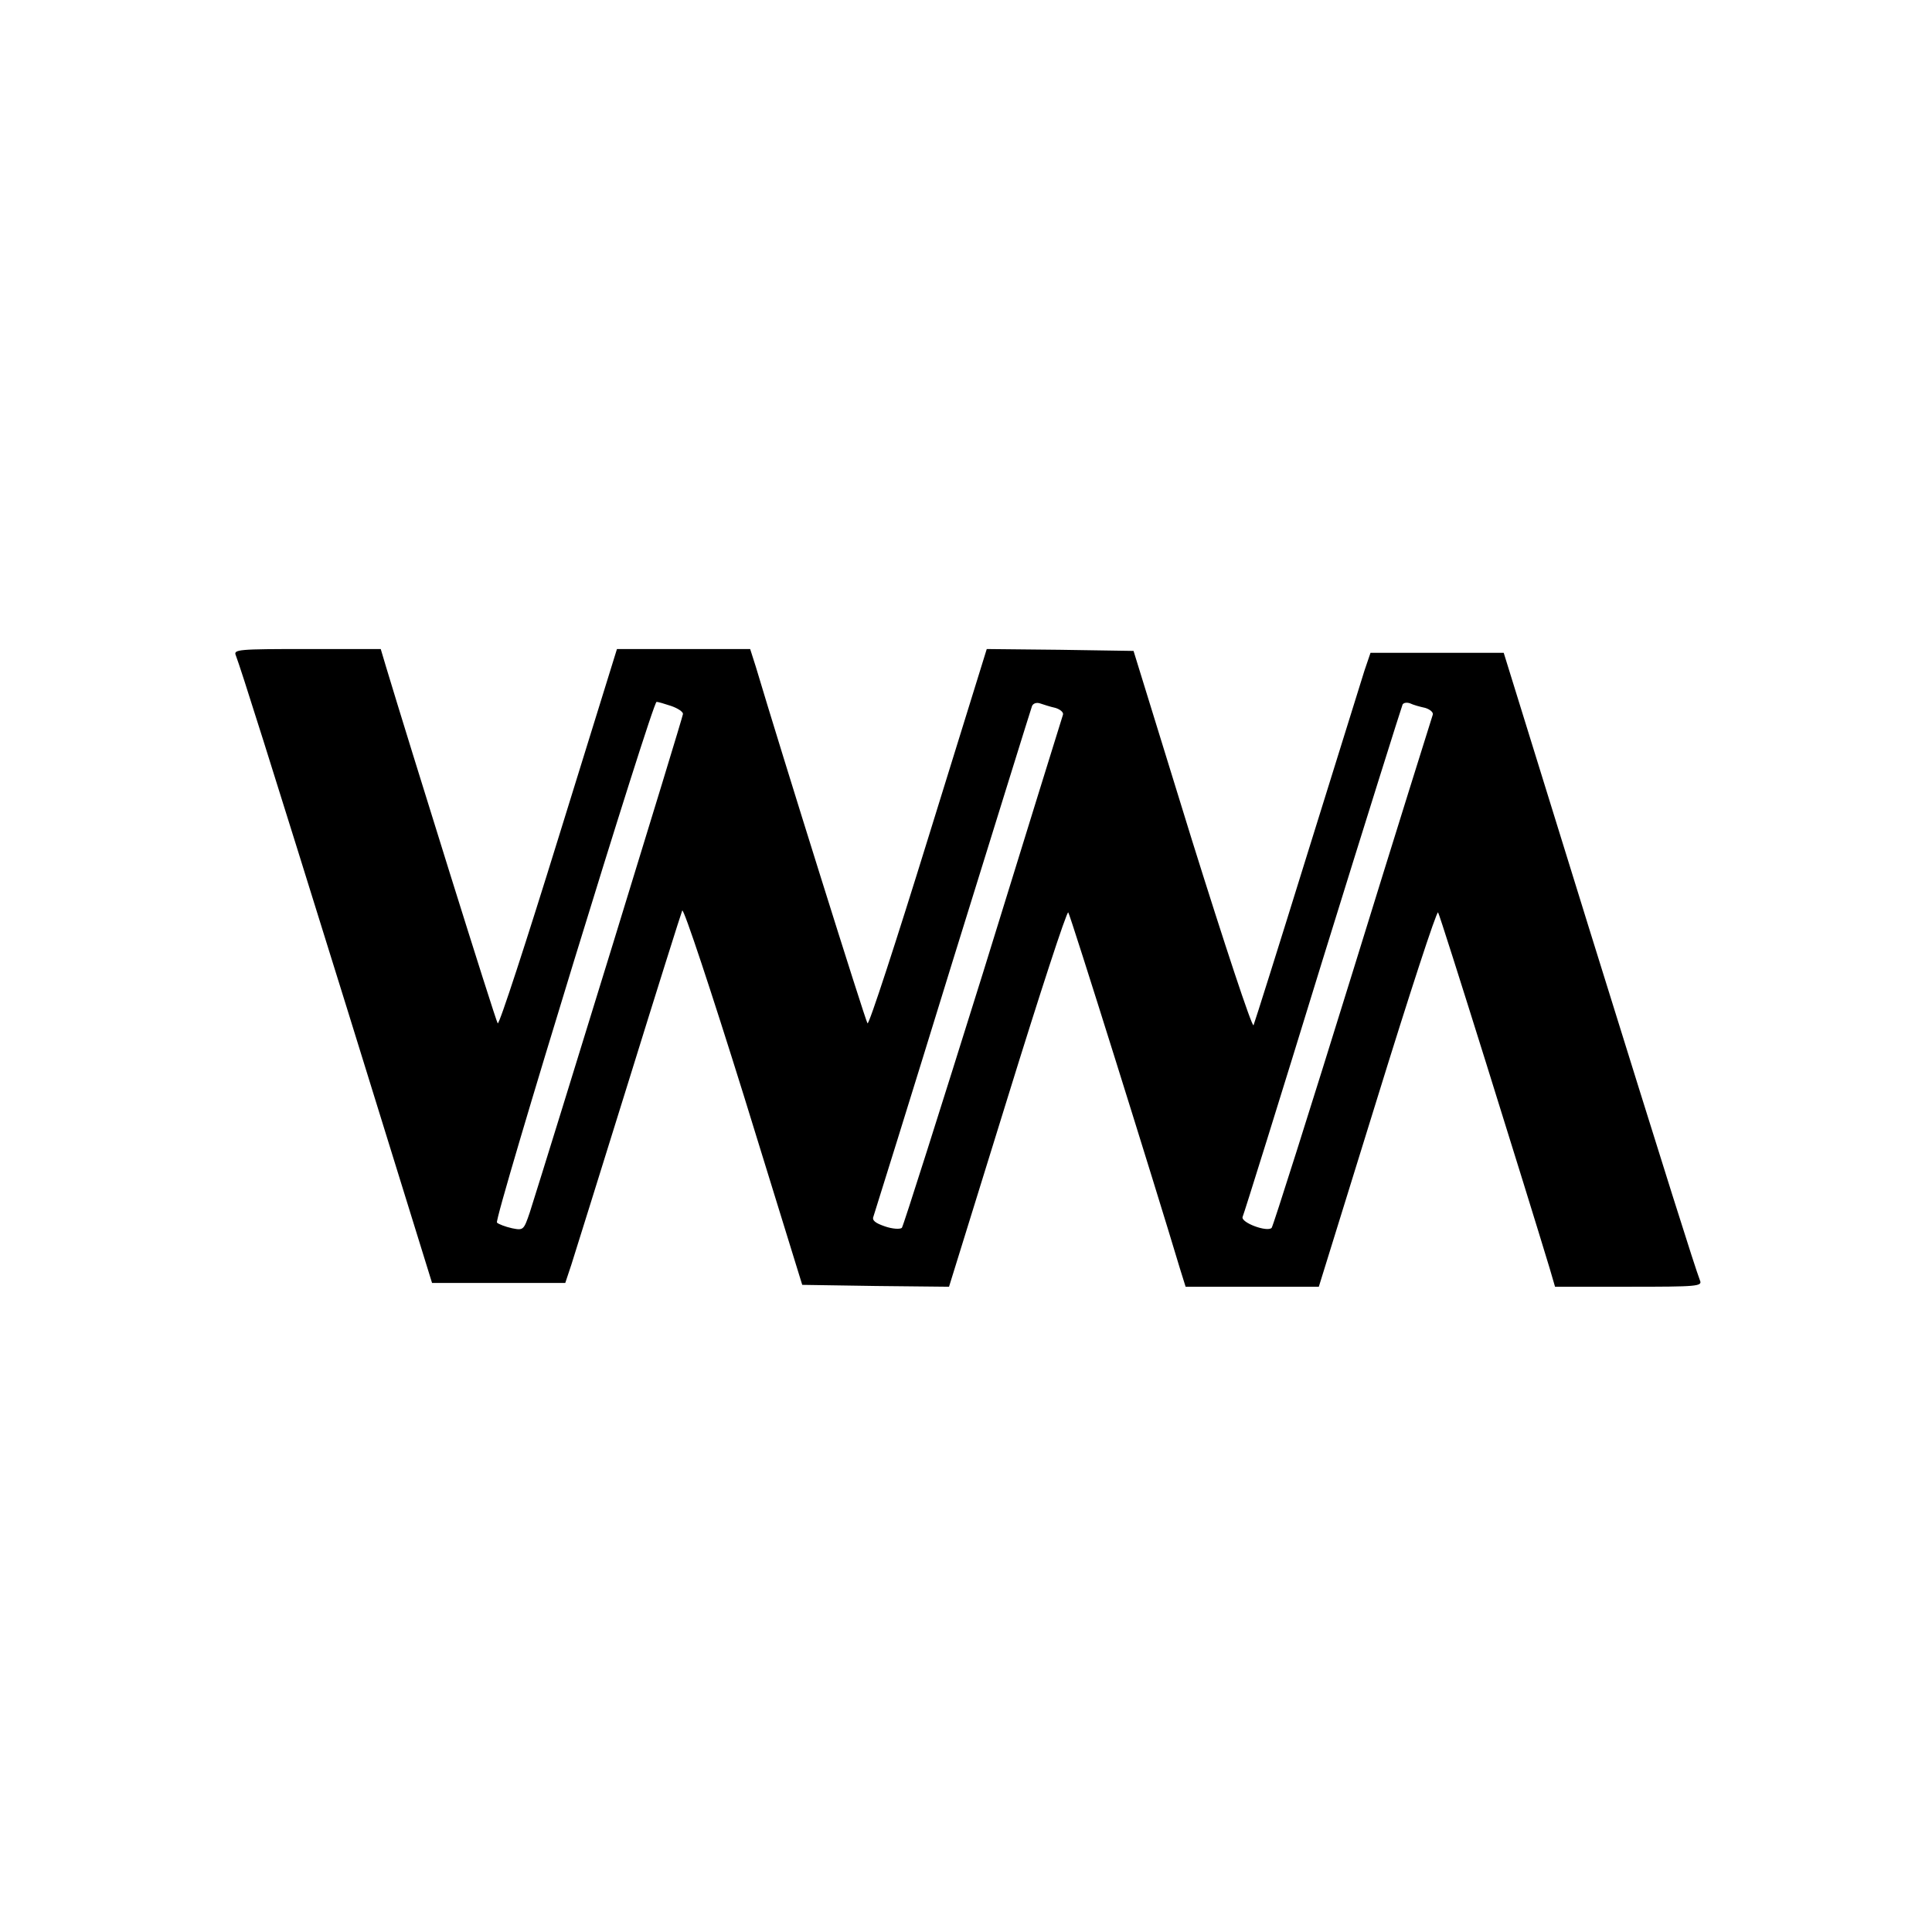
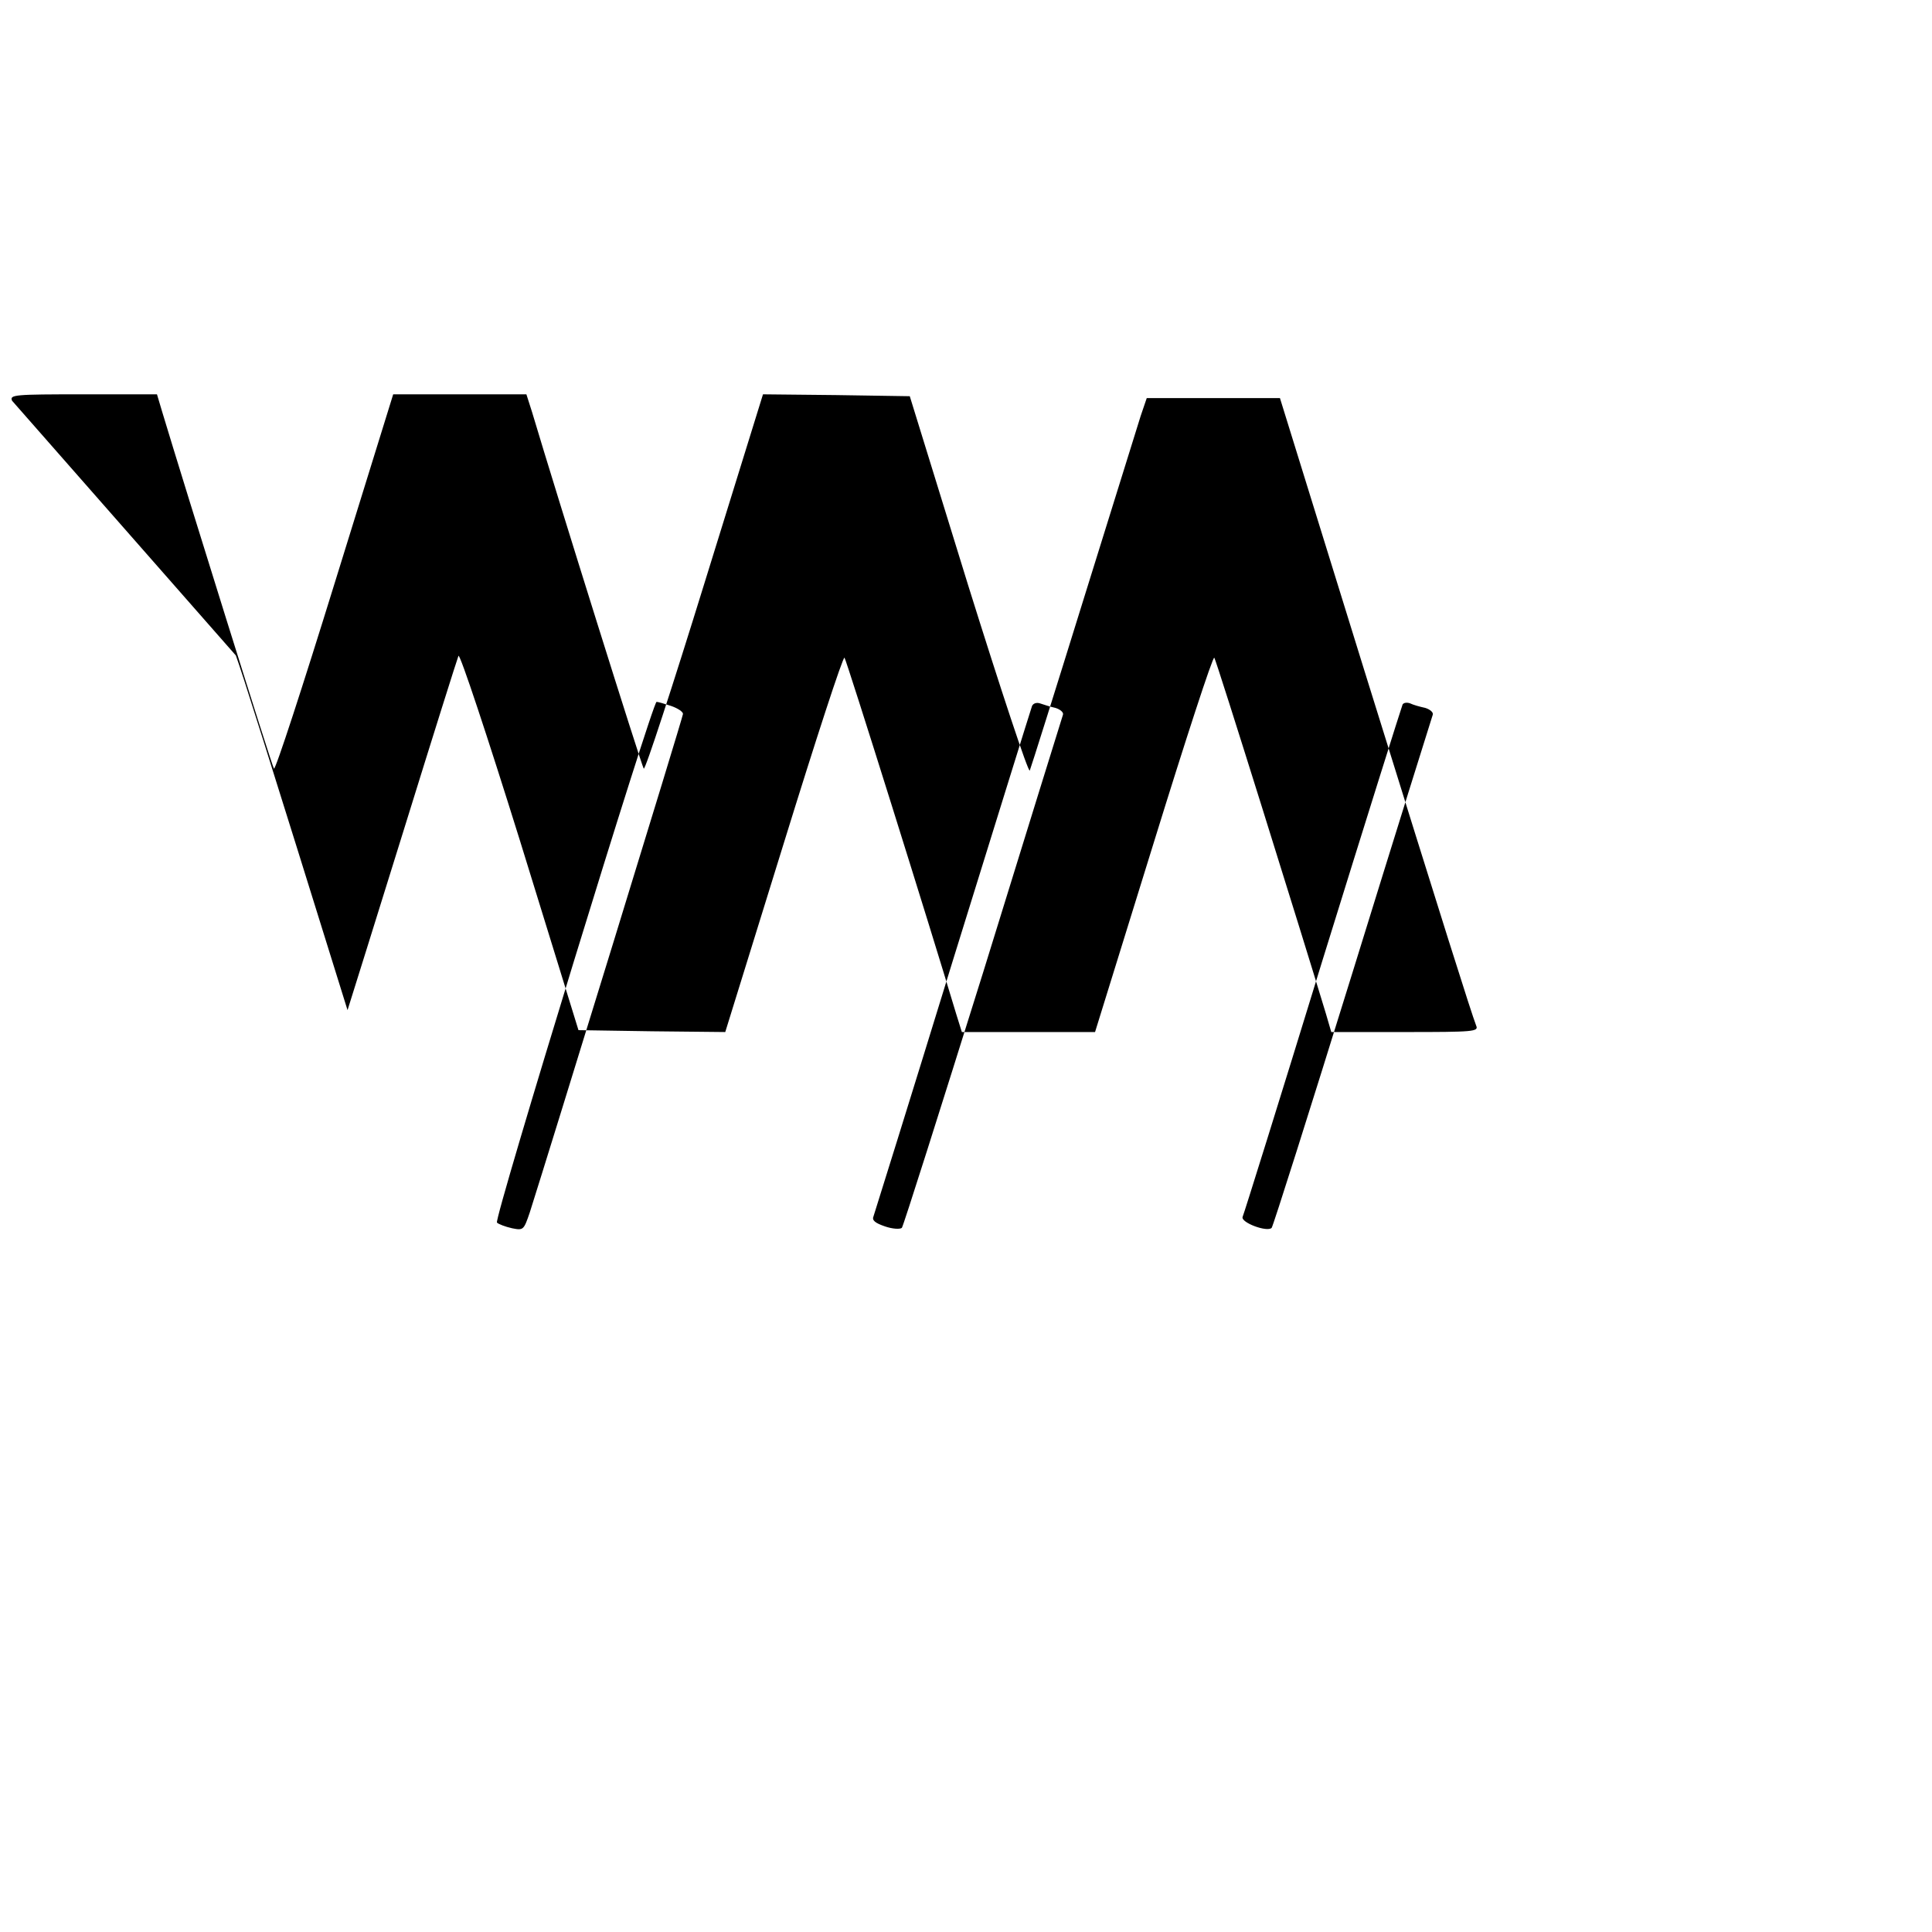
<svg xmlns="http://www.w3.org/2000/svg" version="1.0" width="512pt" height="512pt" viewBox="0 0 512 512" preserveAspectRatio="xMidYMid meet">
  <g transform="translate(0,512) scale(0.1,-0.1)" fill="#000000" stroke="none">
-     <path d="M625 3383 c15 -40 82 -252 296 -940 l224 -723 177 0 176 0 16 48 c8 26 77 245 152 487 75 242 139 445 142 452 4 6 77 -214 163 -490 l155 -502 195 -3 194 -2 155 500 c85 275 157 496 161 492 5 -5 229 -720 296 -944 l15 -48 176 0 177 0 155 500 c85 275 157 496 161 492 5 -5 234 -739 296 -944 l14 -48 195 0 c183 0 196 1 189 17 -15 40 -82 252 -296 940 l-224 723 -177 0 -176 0 -16 -47 c-8 -27 -77 -246 -152 -488 -75 -242 -139 -445 -142 -452 -4 -6 -77 215 -163 490 l-155 502 -195 3 -194 2 -155 -500 c-85 -275 -157 -496 -161 -492 -5 5 -229 720 -296 945 l-15 47 -176 0 -177 0 -155 -500 c-85 -275 -157 -496 -161 -492 -5 5 -234 739 -296 945 l-14 47 -195 0 c-183 0 -196 -1 -189 -17z m1154 -134 c17 -6 31 -15 31 -21 0 -8 -355 -1161 -406 -1321 -16 -47 -17 -48 -47 -42 -18 4 -36 11 -40 15 -9 8 412 1380 423 1380 4 0 21 -5 39 -11z m1018 -5 c13 -4 22 -12 20 -18 -2 -6 -97 -312 -211 -681 -115 -368 -212 -674 -216 -679 -5 -4 -25 -3 -45 4 -26 9 -35 16 -30 27 3 9 98 313 210 677 113 364 207 667 210 675 3 7 12 10 21 7 9 -3 27 -9 41 -12z m980 0 c13 -4 22 -12 20 -18 -2 -6 -98 -312 -212 -681 -114 -368 -211 -674 -215 -679 -12 -12 -82 14 -77 29 3 6 99 313 212 681 114 368 210 673 212 677 3 5 12 6 20 3 8 -4 26 -9 40 -12z" />
+     <path d="M625 3383 c15 -40 82 -252 296 -940 c8 26 77 245 152 487 75 242 139 445 142 452 4 6 77 -214 163 -490 l155 -502 195 -3 194 -2 155 500 c85 275 157 496 161 492 5 -5 229 -720 296 -944 l15 -48 176 0 177 0 155 500 c85 275 157 496 161 492 5 -5 234 -739 296 -944 l14 -48 195 0 c183 0 196 1 189 17 -15 40 -82 252 -296 940 l-224 723 -177 0 -176 0 -16 -47 c-8 -27 -77 -246 -152 -488 -75 -242 -139 -445 -142 -452 -4 -6 -77 215 -163 490 l-155 502 -195 3 -194 2 -155 -500 c-85 -275 -157 -496 -161 -492 -5 5 -229 720 -296 945 l-15 47 -176 0 -177 0 -155 -500 c-85 -275 -157 -496 -161 -492 -5 5 -234 739 -296 945 l-14 47 -195 0 c-183 0 -196 -1 -189 -17z m1154 -134 c17 -6 31 -15 31 -21 0 -8 -355 -1161 -406 -1321 -16 -47 -17 -48 -47 -42 -18 4 -36 11 -40 15 -9 8 412 1380 423 1380 4 0 21 -5 39 -11z m1018 -5 c13 -4 22 -12 20 -18 -2 -6 -97 -312 -211 -681 -115 -368 -212 -674 -216 -679 -5 -4 -25 -3 -45 4 -26 9 -35 16 -30 27 3 9 98 313 210 677 113 364 207 667 210 675 3 7 12 10 21 7 9 -3 27 -9 41 -12z m980 0 c13 -4 22 -12 20 -18 -2 -6 -98 -312 -212 -681 -114 -368 -211 -674 -215 -679 -12 -12 -82 14 -77 29 3 6 99 313 212 681 114 368 210 673 212 677 3 5 12 6 20 3 8 -4 26 -9 40 -12z" />
  </g>
</svg>